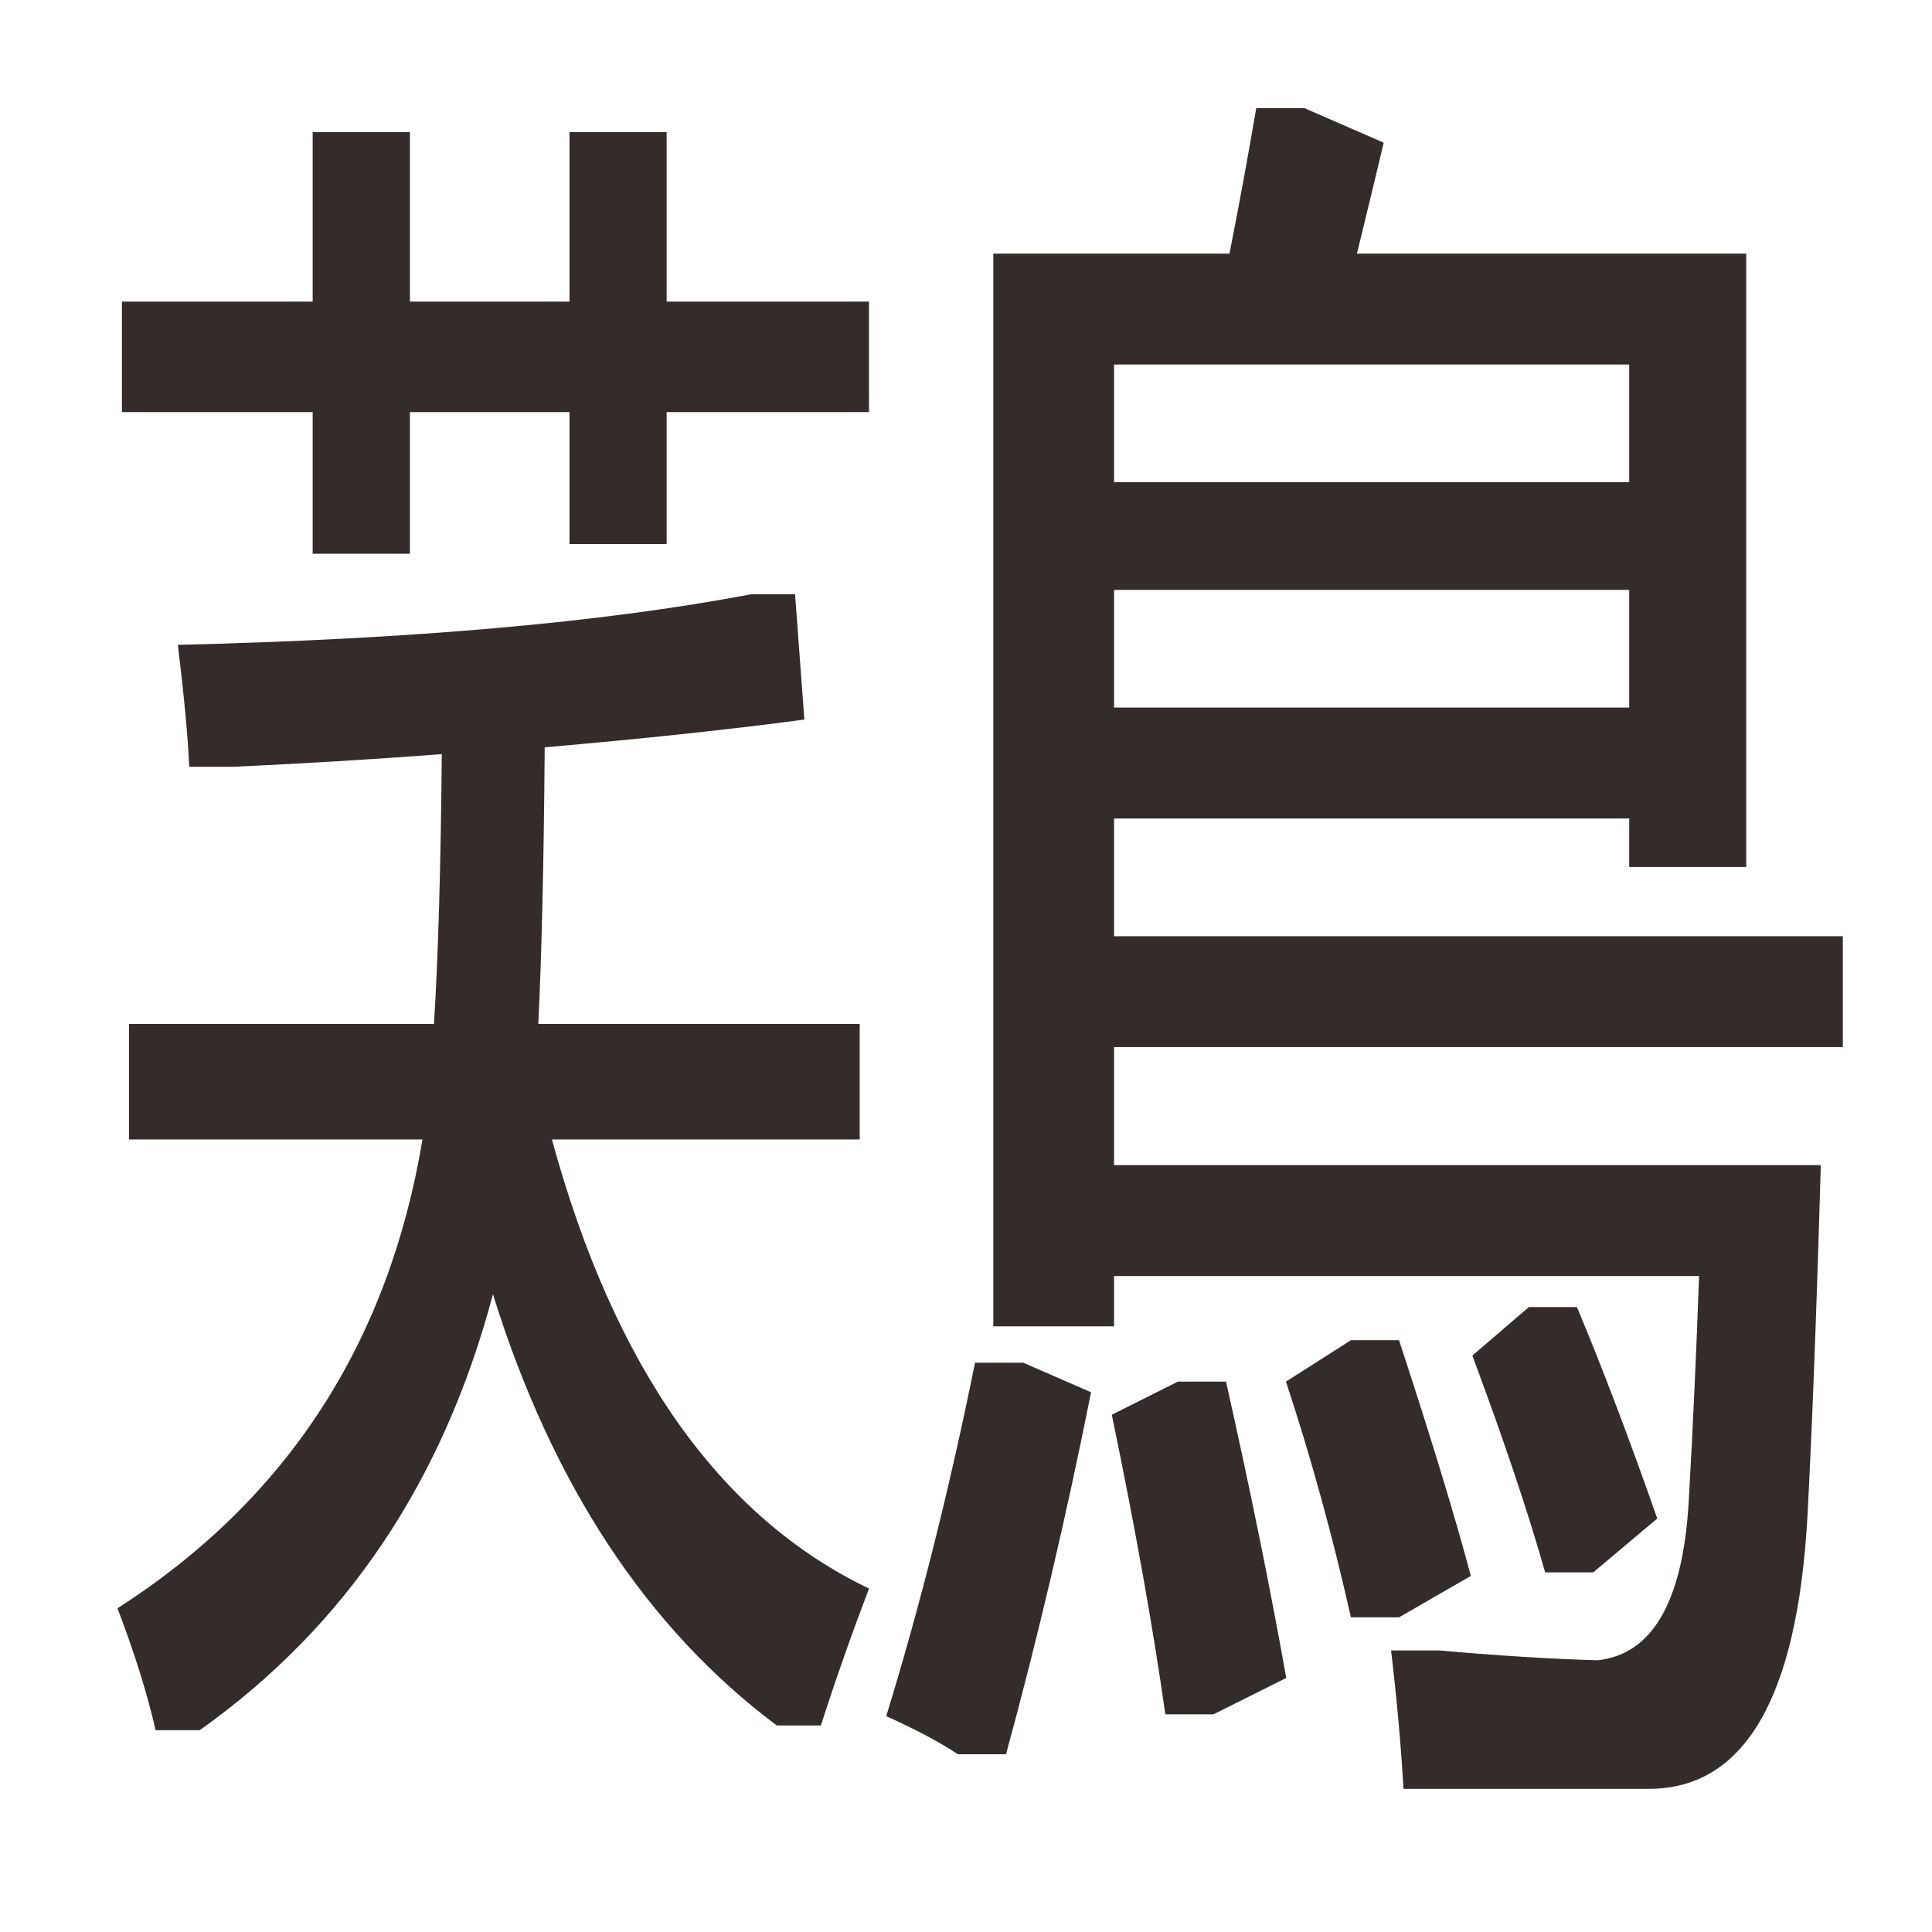
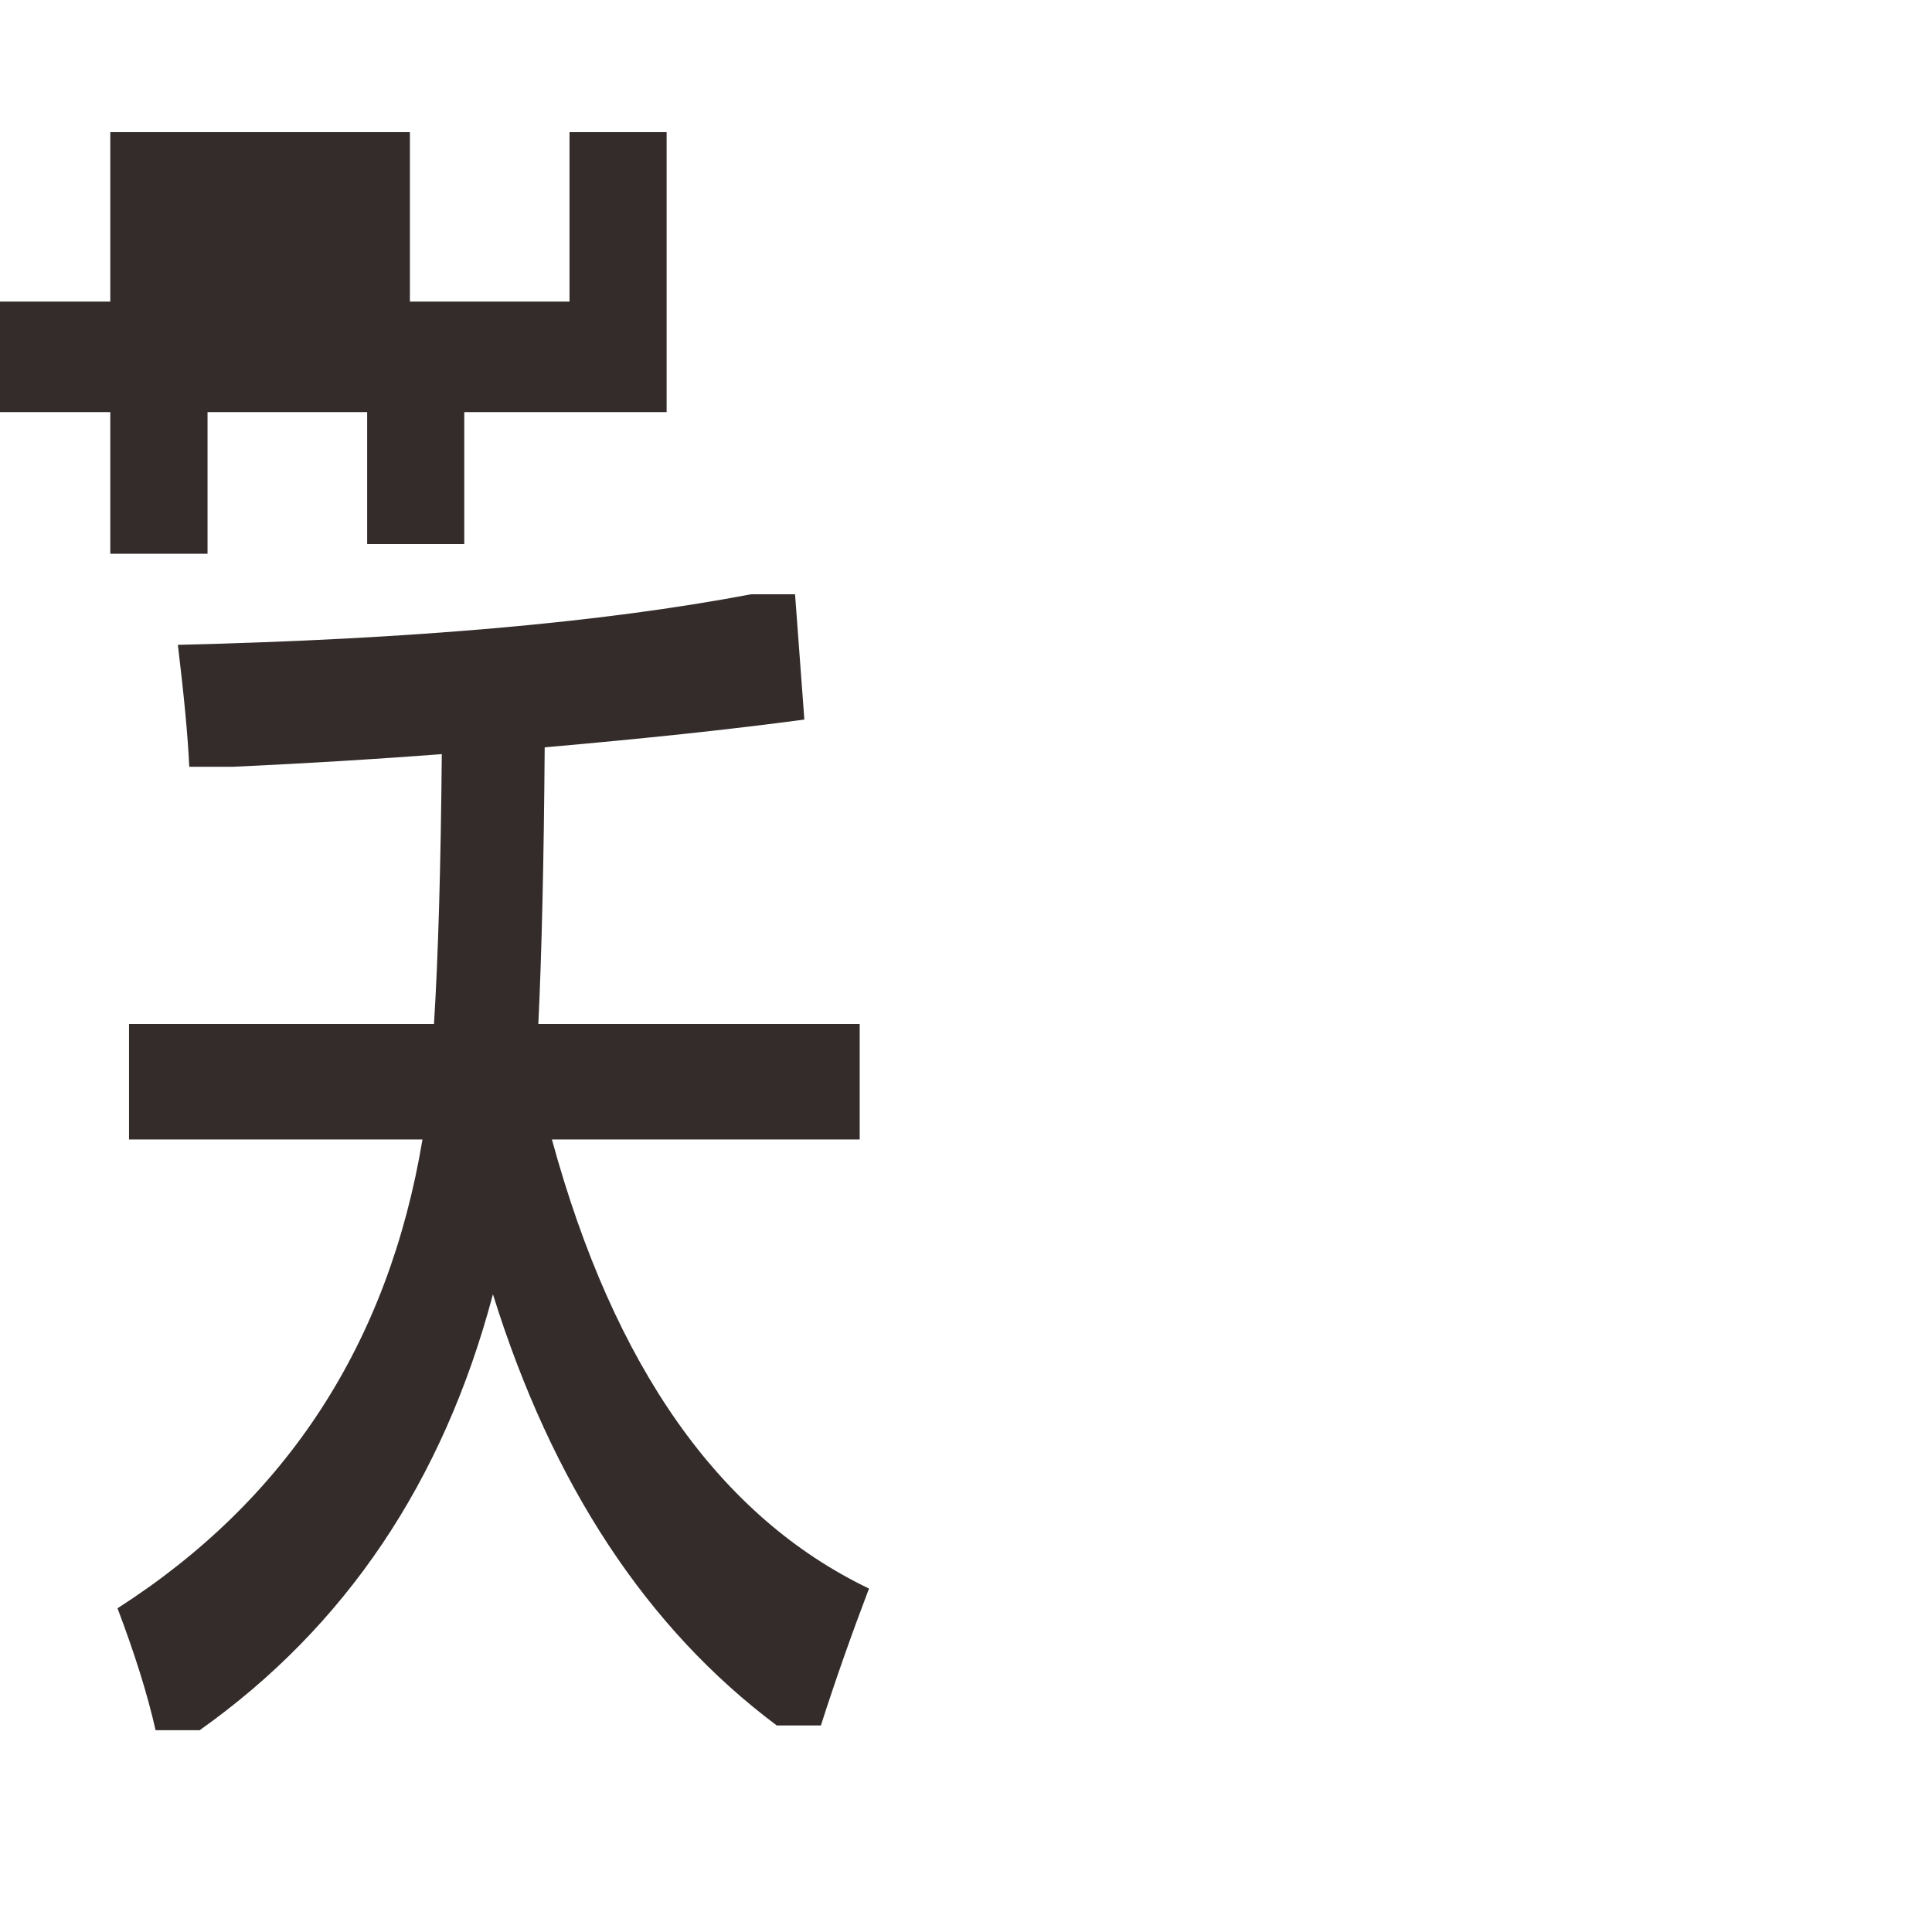
<svg xmlns="http://www.w3.org/2000/svg" xml:space="preserve" width="5906px" height="5906px" version="1.0" style="shape-rendering:geometricPrecision; text-rendering:geometricPrecision; image-rendering:optimizeQuality; fill-rule:evenodd; clip-rule:evenodd" viewBox="0 0 5906 5906">
  <defs>
    <style type="text/css">
   
    .fil0 {fill:#332C2B;fill-rule:nonzero}
   
  </style>
  </defs>
  <g id="图层_x0020_1">
-     <path class="fil0" d="M394.42 3130.12l932.26 0c12.96,-206.71 20.79,-481.63 23.85,-824.74 -198.8,15.05 -411.05,28.22 -637.16,38.57l-134.82 0c-4.12,-92.54 -16.09,-217.34 -34.8,-372.7 711.82,-16.98 1296.02,-67.92 1751.86,-154.52l134.82 0 28.44 382.89c-227.92,30.57 -492.51,58.59 -793.78,84.9 -2.62,354.88 -9.36,636.75 -19.46,845.6l982.4 0 0 353.18 -940.86 0c190.12,696.17 513.09,1153.77 969.3,1372.81 -54.26,142.63 -103.29,281.87 -147.08,418.55l-134.82 0c-397.13,-297.1 -686.43,-736.36 -867.71,-1318.26 -151.77,572.75 -450.63,1016.45 -896.41,1332.7l-134.82 0c-24.7,-109.52 -63.62,-233.48 -116.39,-372.71 517.59,-331.95 828.21,-809.94 932.26,-1433.09l-897.08 0 0 -353.18zm723.8 -2726.11l134.82 0 0 517.89 487.93 0 0 -517.89 296.87 0 0 517.89c206.21,0 412.42,0 618.63,0l0 337.89c-206.21,0 -412.42,0 -618.63,0l0 403.27 -296.87 0 0 -403.27 -487.93 0 0 432.99 -297.25 0 0 -432.99c-194.36,0 -388.72,0 -583.08,0l0 -337.89 583.08 0 0 -517.89c54.15,0 108.29,0 162.43,0z" />
-     <path class="fil0" d="M3036.48 775.27l721.99 0c31.43,-159.12 58.37,-307.39 81.82,-444.81l147.09 0 242.49 105.78c-24.94,105.78 -52.38,218.79 -81.82,339.03l1190 0 0 1875.1 -357.65 0 0 -148.27 -1574.79 0 0 359.82c742.61,0 1485.21,0 2227.82,0l0 339.04 -2227.82 0 0 360.73 2160.46 0c-13.47,466.51 -27.44,824.53 -40.91,1074.97 -30.94,555.11 -193.1,831.77 -484.98,831.77 -249.95,0 -499.89,0 -749.83,0 -7.49,-133.81 -20.46,-274.85 -37.92,-423.12l147.09 0c183.06,16.13 344.2,26.27 483.67,30.02 167.27,-17.48 260.49,-177.81 278.83,-480.26 13.47,-236.87 23.95,-468.32 31.93,-694.34l-1788.34 0 0 153.7 -369.13 0 0 -3279.16zm369.13 339.04l0 359.83 1574.79 0 0 -359.83 -1574.79 0zm0 688.91l0 359.84 1574.79 0 0 -359.84 -1574.79 0zm-70.36 2452.81c-75.84,380.63 -162.66,750.41 -259.95,1106.62l-147.1 0c-52.38,-35.26 -125.73,-74.14 -219.03,-116.63 103.28,-335.42 193.59,-695.24 271.42,-1080.39l147.1 0 207.56 90.4zm412.63 -32.54c73.85,329.09 135.22,631.06 184.12,905.9l-222.53 111.21 -147.1 0c-36.92,-261.29 -91.3,-566.87 -163.65,-915.85l202.07 -101.26 147.09 0zm528.89 -126.57c97.3,296.54 170.65,537.02 219.55,720.56l-219.55 126.57 -147.09 0c-56.38,-250.43 -122.74,-490.92 -198.58,-720.56l198.58 -126.57 147.09 0zm543.86 -101.26c79.84,190.76 161.66,406.84 245.49,646.42l-195.59 164.55 -147.09 0c-50.9,-179.91 -124.74,-400.52 -222.54,-662.7l172.64 -148.27 147.09 0z" />
+     <path class="fil0" d="M394.42 3130.12l932.26 0c12.96,-206.71 20.79,-481.63 23.85,-824.74 -198.8,15.05 -411.05,28.22 -637.16,38.57l-134.82 0c-4.12,-92.54 -16.09,-217.34 -34.8,-372.7 711.82,-16.98 1296.02,-67.92 1751.86,-154.52l134.82 0 28.44 382.89c-227.92,30.57 -492.51,58.59 -793.78,84.9 -2.62,354.88 -9.36,636.75 -19.46,845.6l982.4 0 0 353.18 -940.86 0c190.12,696.17 513.09,1153.77 969.3,1372.81 -54.26,142.63 -103.29,281.87 -147.08,418.55l-134.82 0c-397.13,-297.1 -686.43,-736.36 -867.71,-1318.26 -151.77,572.75 -450.63,1016.45 -896.41,1332.7l-134.82 0c-24.7,-109.52 -63.62,-233.48 -116.39,-372.71 517.59,-331.95 828.21,-809.94 932.26,-1433.09l-897.08 0 0 -353.18zm723.8 -2726.11l134.82 0 0 517.89 487.93 0 0 -517.89 296.87 0 0 517.89l0 337.89c-206.21,0 -412.42,0 -618.63,0l0 403.27 -296.87 0 0 -403.27 -487.93 0 0 432.99 -297.25 0 0 -432.99c-194.36,0 -388.72,0 -583.08,0l0 -337.89 583.08 0 0 -517.89c54.15,0 108.29,0 162.43,0z" />
  </g>
</svg>